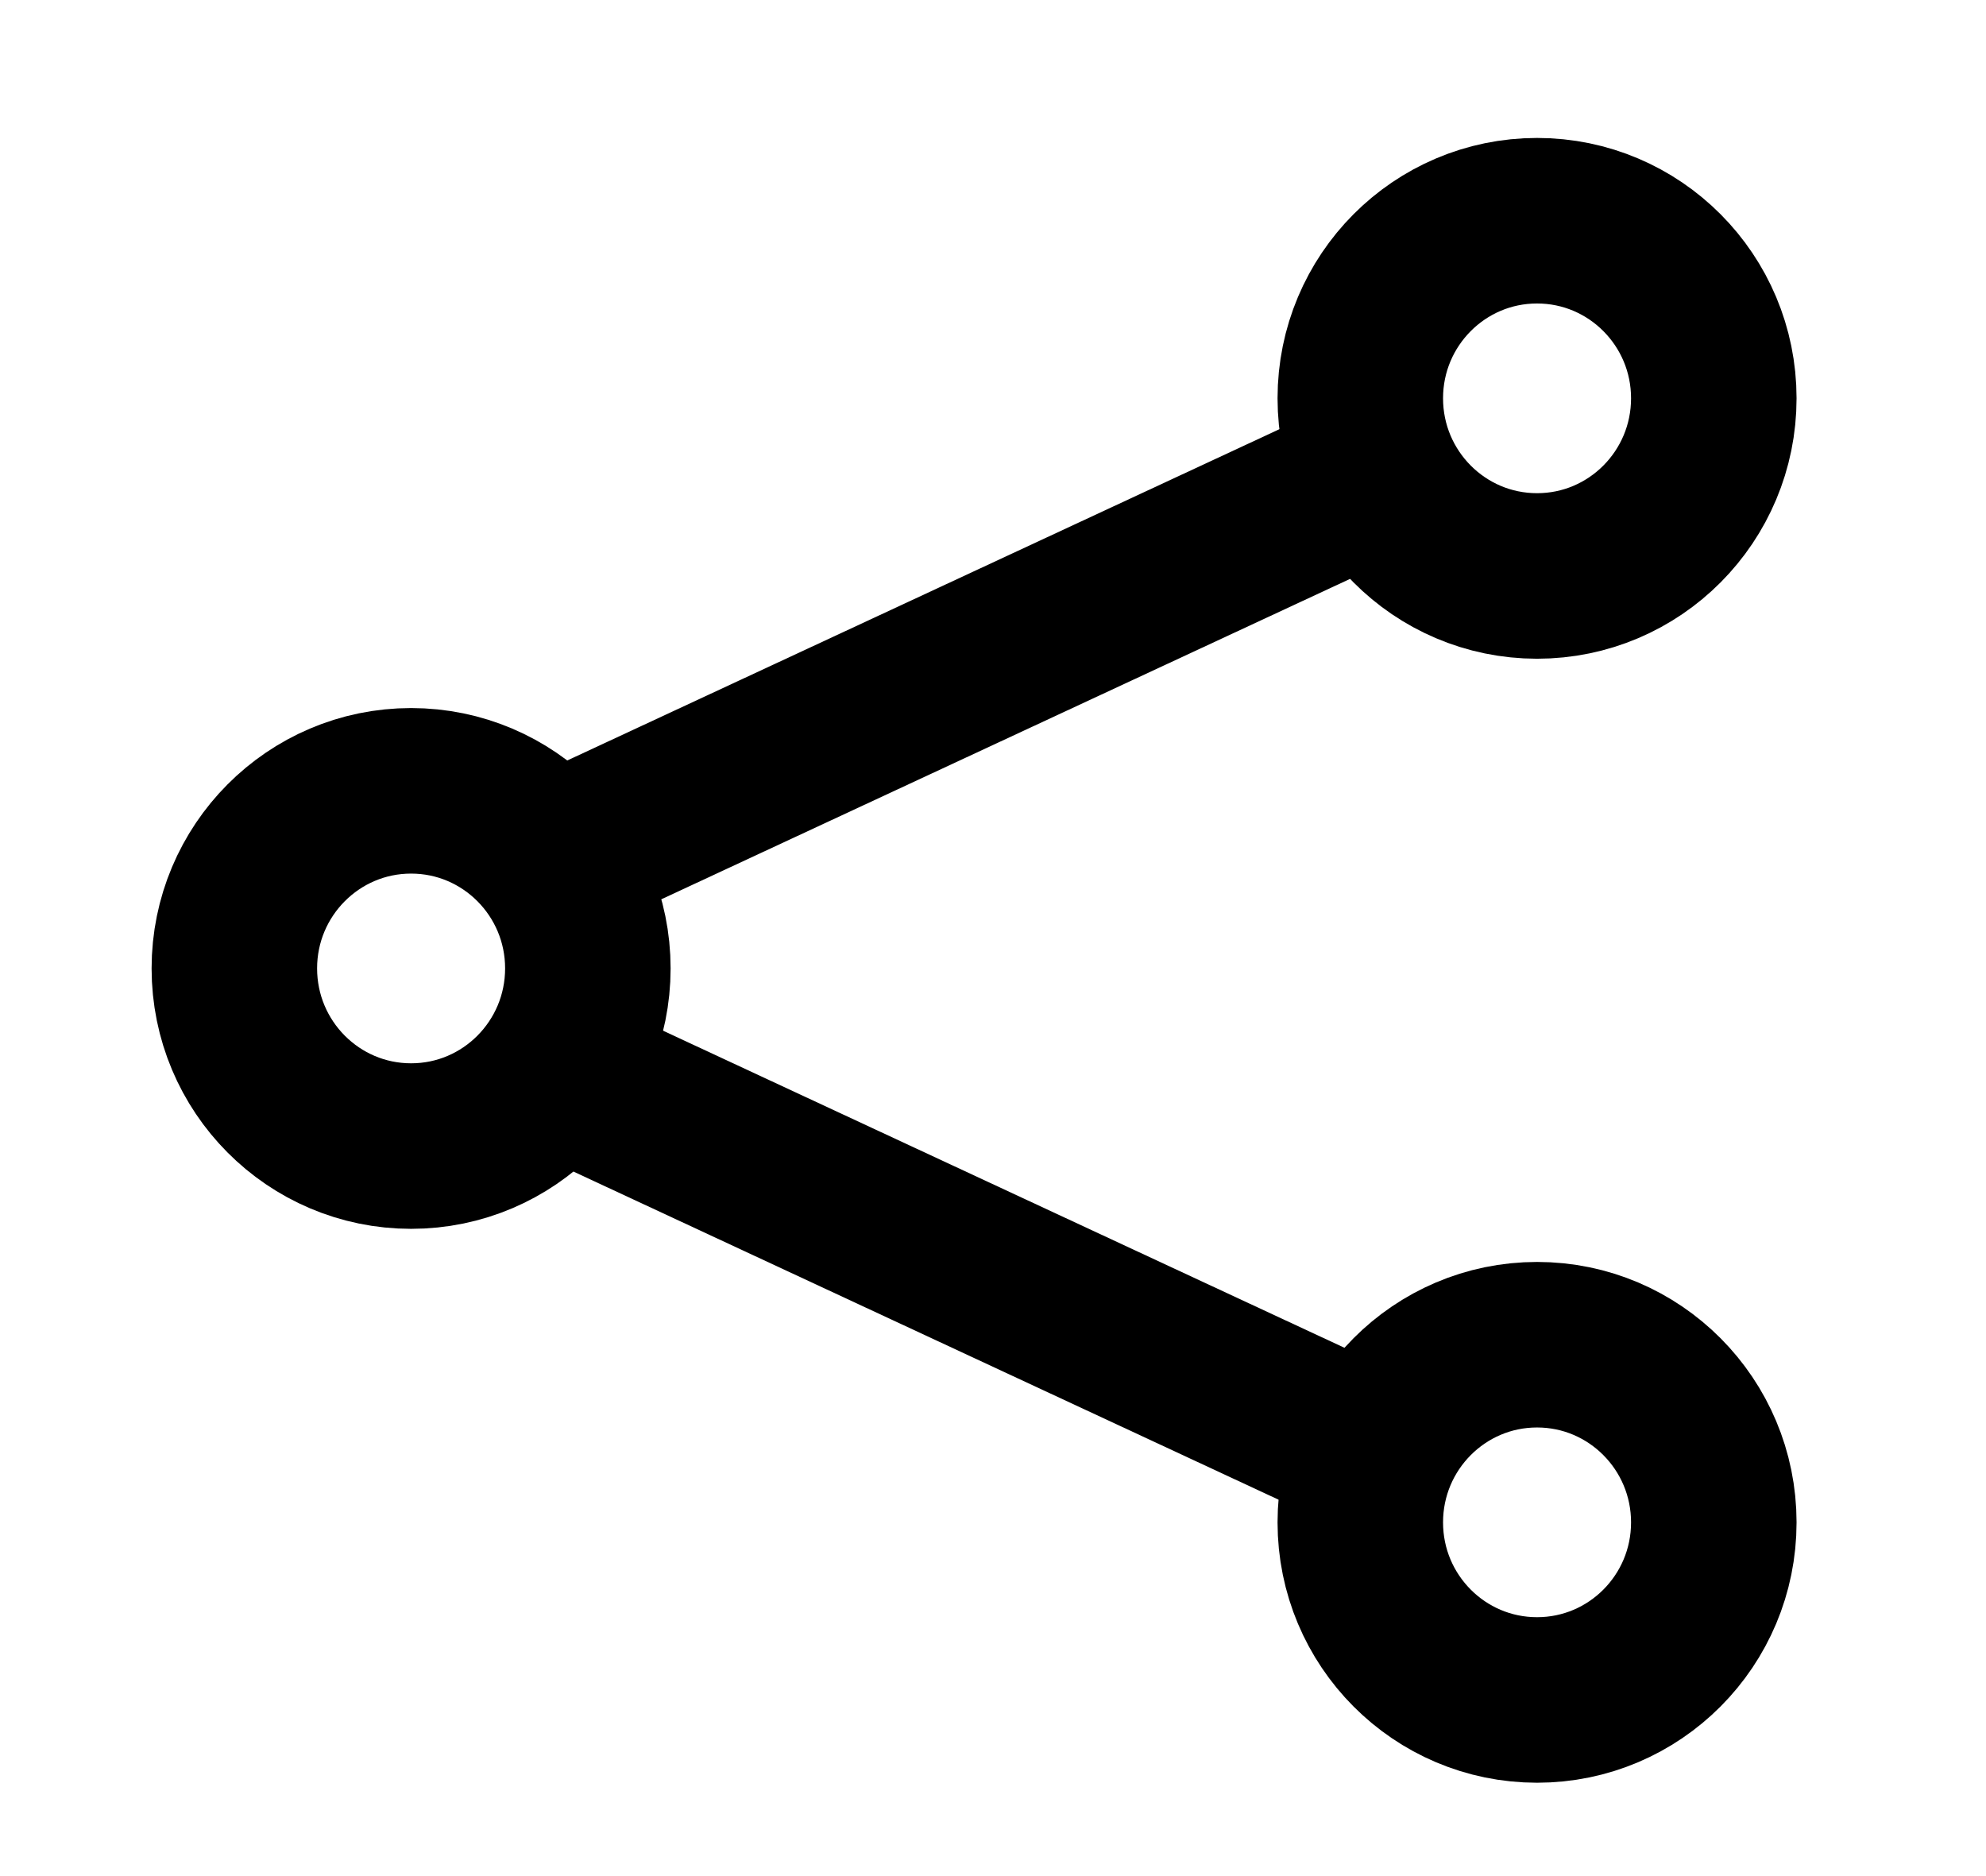
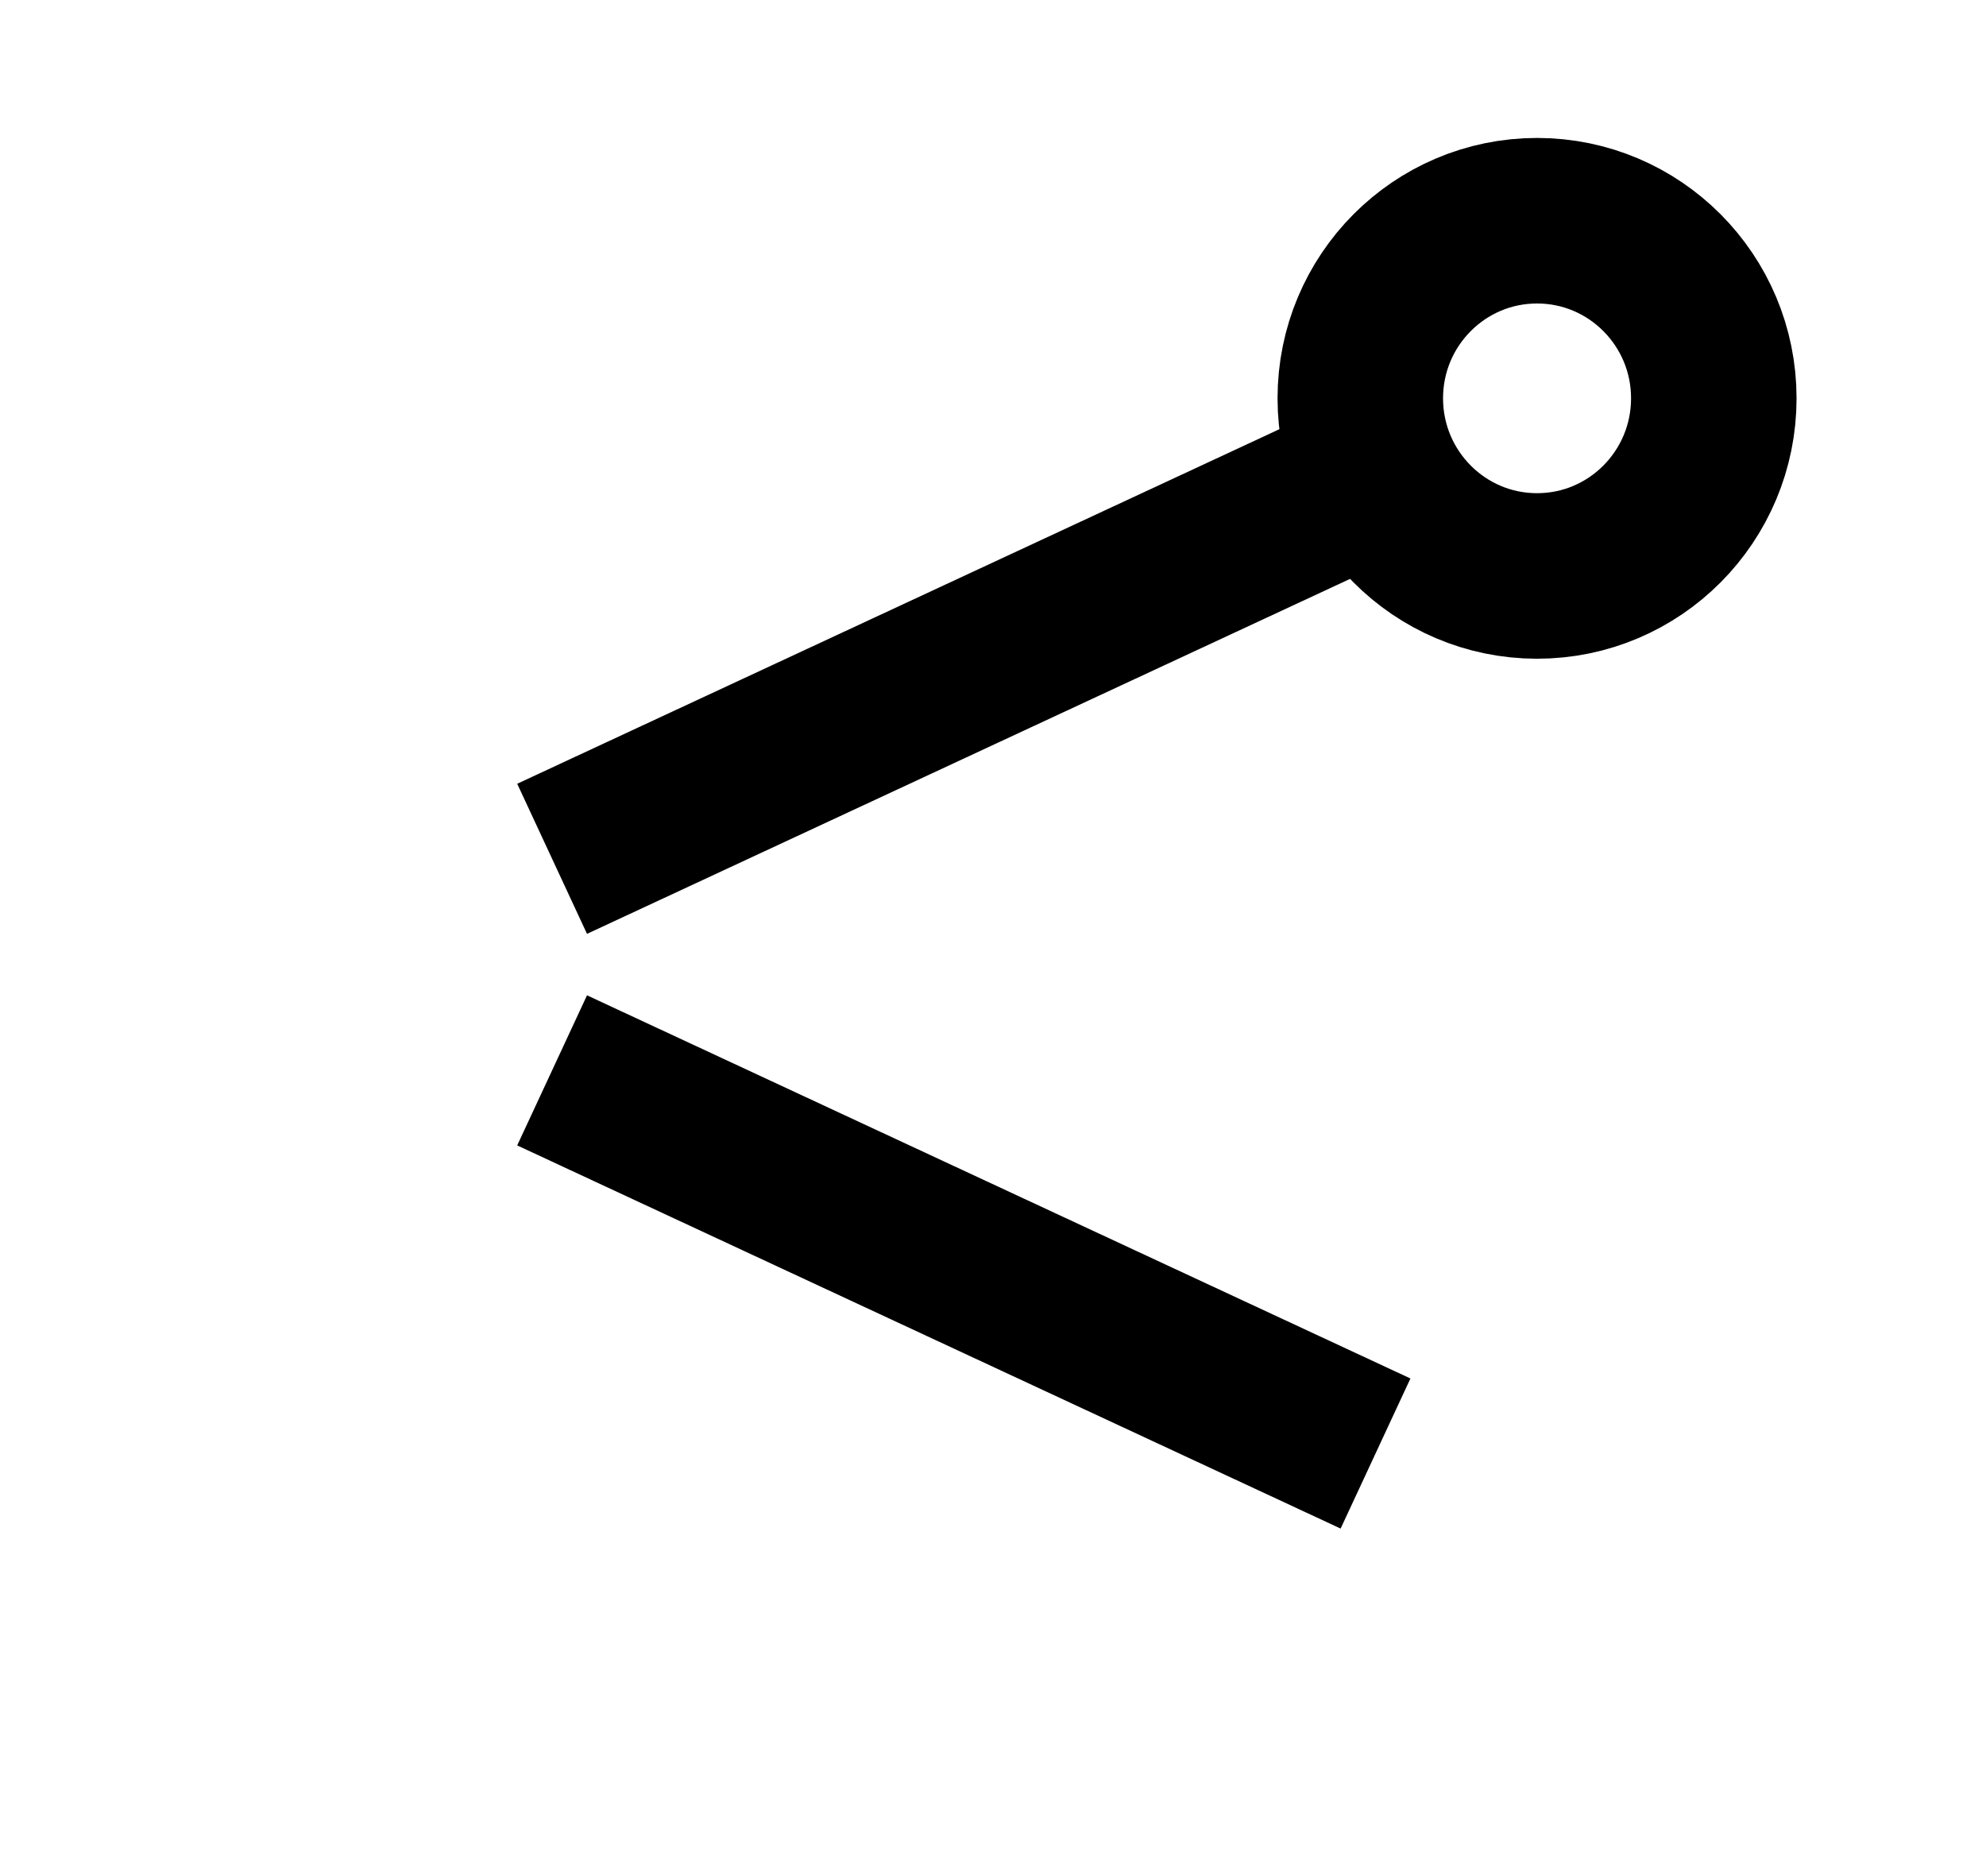
<svg xmlns="http://www.w3.org/2000/svg" width="18" height="17" viewBox="0 0 18 17" fill="none">
-   <path d="M3.726 10.385C4.611 10.385 5.328 9.664 5.328 8.775C5.328 7.887 4.611 7.166 3.726 7.166C2.841 7.166 2.124 7.887 2.124 8.775C2.124 9.664 2.841 10.385 3.726 10.385Z" stroke="black" stroke-width="1.5" />
  <path d="M13.931 5.219C14.816 5.219 15.533 4.498 15.533 3.609C15.533 2.721 14.816 2 13.931 2C13.046 2 12.329 2.721 12.329 3.609C12.329 4.498 13.046 5.219 13.931 5.219Z" stroke="black" stroke-width="1.5" />
-   <path d="M13.931 15.404C14.816 15.404 15.533 14.684 15.533 13.795C15.533 12.906 14.816 12.185 13.931 12.185C13.046 12.185 12.329 12.906 12.329 13.795C12.329 14.684 13.046 15.404 13.931 15.404Z" stroke="black" stroke-width="1.5" />
  <path d="M12.467 4.311L5.004 7.782" stroke="black" stroke-width="1.5" />
  <path d="M5.004 9.699L12.467 13.171" stroke="black" stroke-width="1.5" />
</svg>